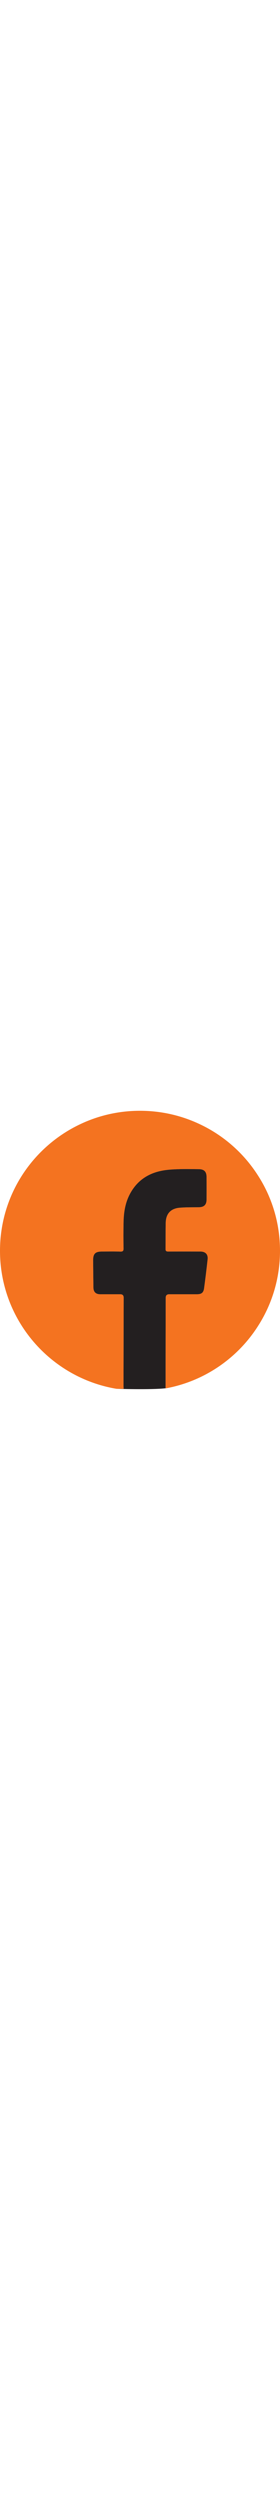
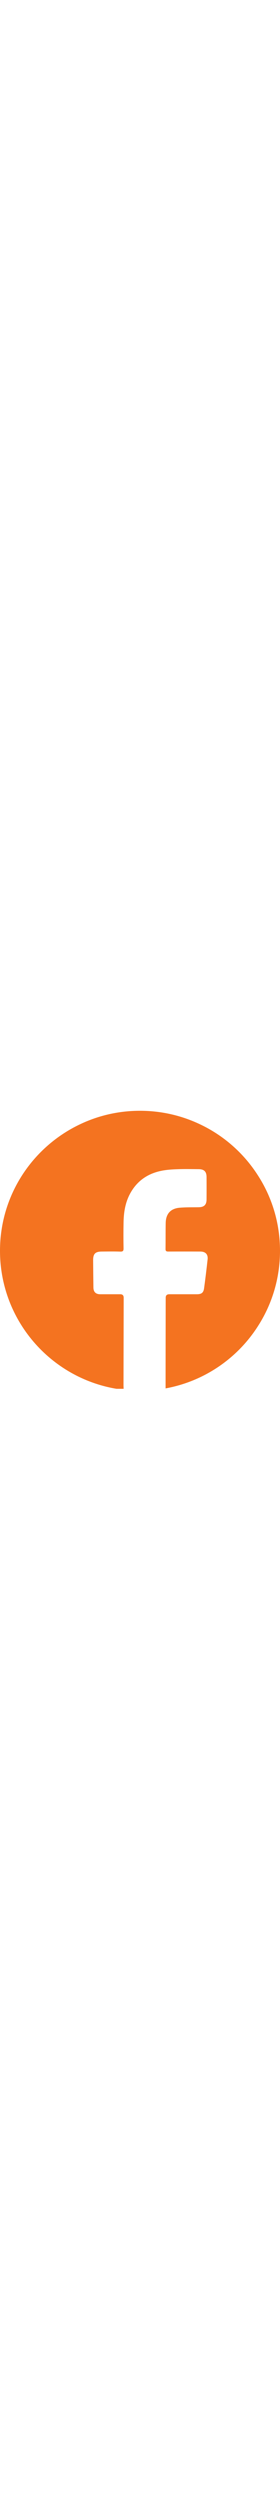
<svg xmlns="http://www.w3.org/2000/svg" id="Layer_2" width="20" data-name="Layer 2" viewBox="0 0 179.6 178.54">
  <defs>
    <style>
      .cls-1 {
        fill: #231f20;
      }

      .cls-2 {
        fill: #f47320;
      }
    </style>
  </defs>
  <g id="Layer_1-2" data-name="Layer 1">
    <path class="cls-2" d="M179.6,89.78c0,17.94-5.26,34.62-14.32,48.62-12.64,19.69-32.83,34.09-56.5,39.14-.42.1-.84.19-1.26.26-.02.01-.05.01-.07.01-.41.09-.82.17-1.24.25v-.46c0-19.25.04-38.46.07-57.71q0-2.22,2.26-2.22h17.75c2.94,0,4.23-.97,4.62-3.87.83-6.15,1.58-12.35,2.26-18.54.32-3.22-1.4-4.98-4.69-4.98-6.88-.03-13.71-.03-20.59,0-1.28,0-1.75-.39-1.71-1.68.07-5.55,0-11.09.1-16.61.11-5.87,3.08-9.27,8.88-9.81,4.12-.36,8.27-.25,12.42-.32,3.3-.07,4.87-1.57,4.91-4.87.03-4.87.03-9.74,0-14.6-.04-3.4-1.61-4.94-5.05-4.94-4.55-.04-9.09-.15-13.6.03-3.4.11-6.88.32-10.21,1-8.8,1.76-15.64,6.41-20.04,14.4-3.26,5.9-4.26,12.35-4.34,19-.1,5.41-.1,10.85,0,16.26.04,1.64-.32,2.22-2.07,2.18-3.94-.14-7.88-.07-11.78-.04-4.26,0-5.69,1.4-5.66,5.66.04,5.8.11,11.64.18,17.44.04,2.79,1.51,4.26,4.3,4.29h12.96q2.15,0,2.15,2.22c-.04,18.69-.08,37.41-.11,56.1,0,.76.06,1.48.07,2.22v.1h-4.58C32.29,171.19,0,134.25,0,89.78,0,53.77,21.22,22.7,51.87,8.41,63.36,3.01,76.21,0,89.78,0s26.42,3.01,37.95,8.41c15.43,7.16,28.46,18.62,37.55,32.79,9.09,14,14.32,30.68,14.32,48.58Z" />
-     <path class="cls-1" d="M133.17,95.26c-.68,6.19-1.43,12.39-2.26,18.54-.39,2.9-1.68,3.87-4.62,3.87h-17.75q-2.26,0-2.26,2.22c-.03,19.25-.07,38.46-.07,57.71v.37c-9.26,1.04-31.5.34-31.5.34h4.58v-.1c-.01-.74-.07-1.46-.07-2.22.03-18.69.07-37.41.11-56.1q0-2.22-2.15-2.22h-12.96c-2.79-.03-4.26-1.5-4.3-4.29-.07-5.8-.14-11.64-.18-17.44-.03-4.26,1.4-5.66,5.66-5.66,3.9-.03,7.84-.1,11.78.04,1.75.04,2.11-.54,2.07-2.18-.1-5.41-.1-10.85,0-16.26.08-6.65,1.08-13.1,4.34-19,4.4-7.99,11.24-12.64,20.04-14.4,3.33-.68,6.81-.89,10.21-1,4.51-.18,9.05-.07,13.6-.03,3.44,0,5.01,1.54,5.05,4.94.03,4.86.03,9.73,0,14.6-.04,3.3-1.61,4.8-4.91,4.87-4.15.07-8.3-.04-12.42.32-5.8.54-8.77,3.94-8.88,9.81-.1,5.52-.03,11.06-.1,16.61-.04,1.29.43,1.68,1.71,1.68,6.88-.03,13.71-.03,20.59,0,3.29,0,5.01,1.76,4.69,4.98Z" />
  </g>
</svg>